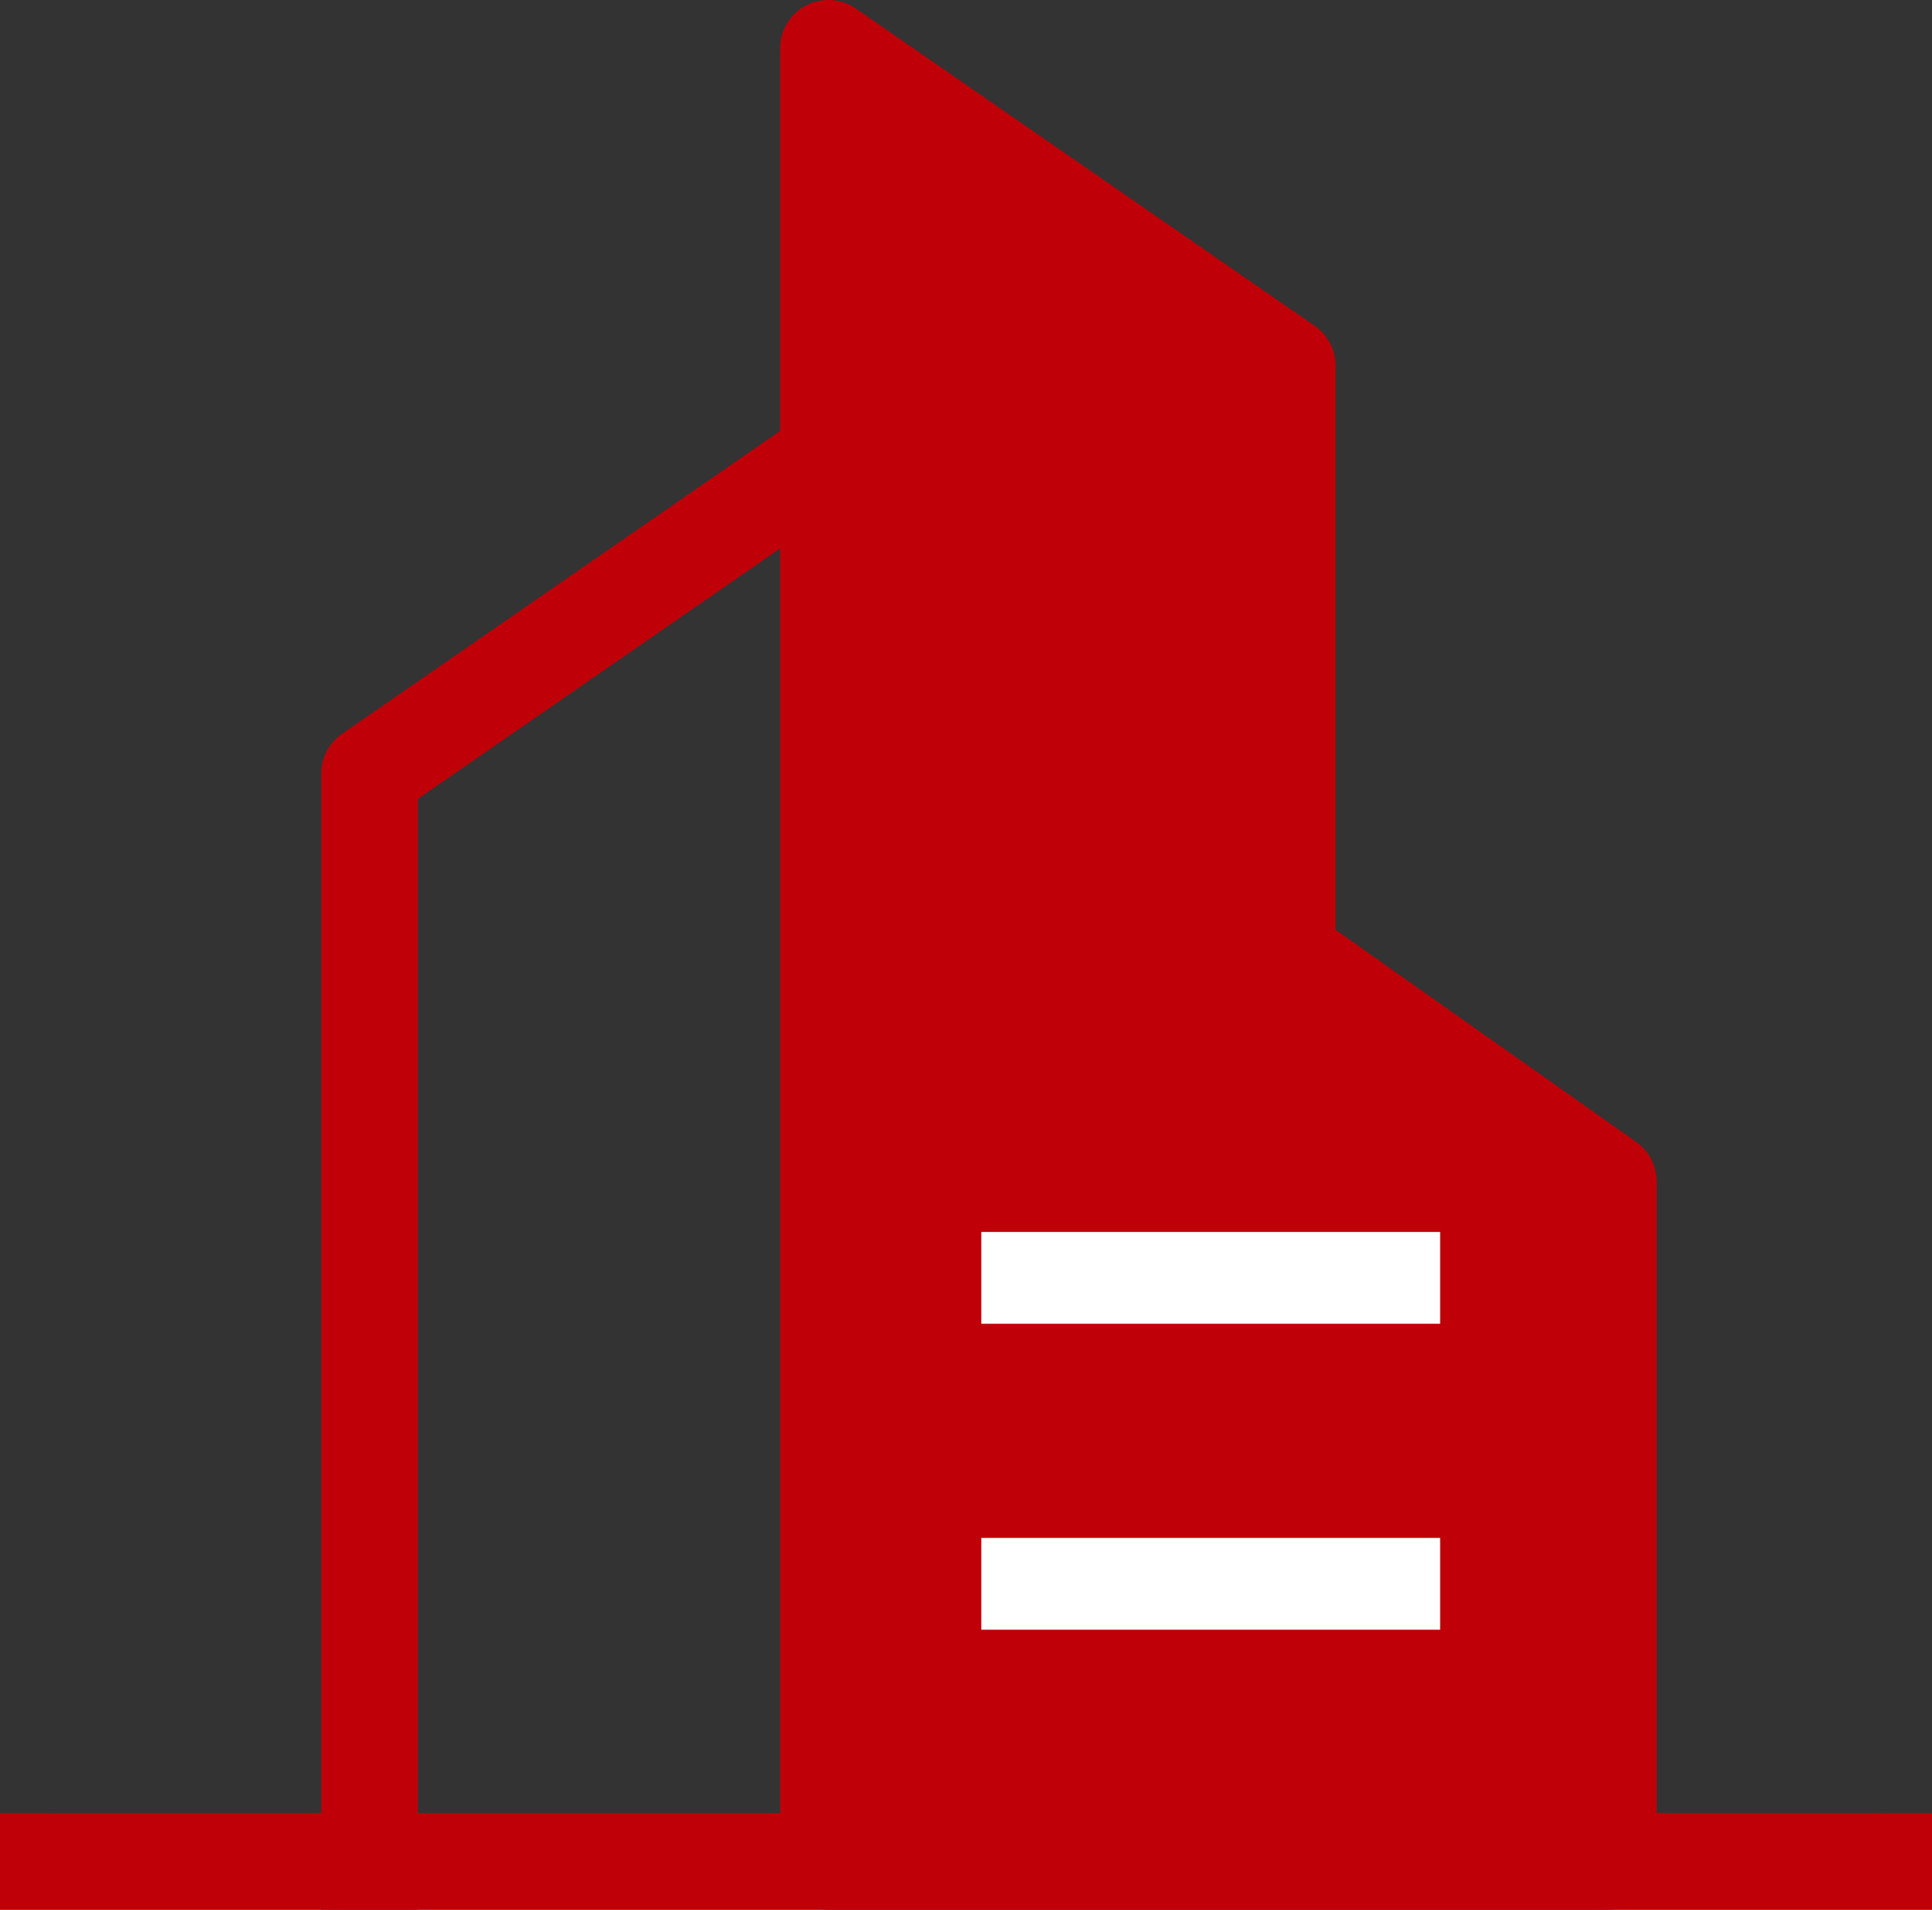
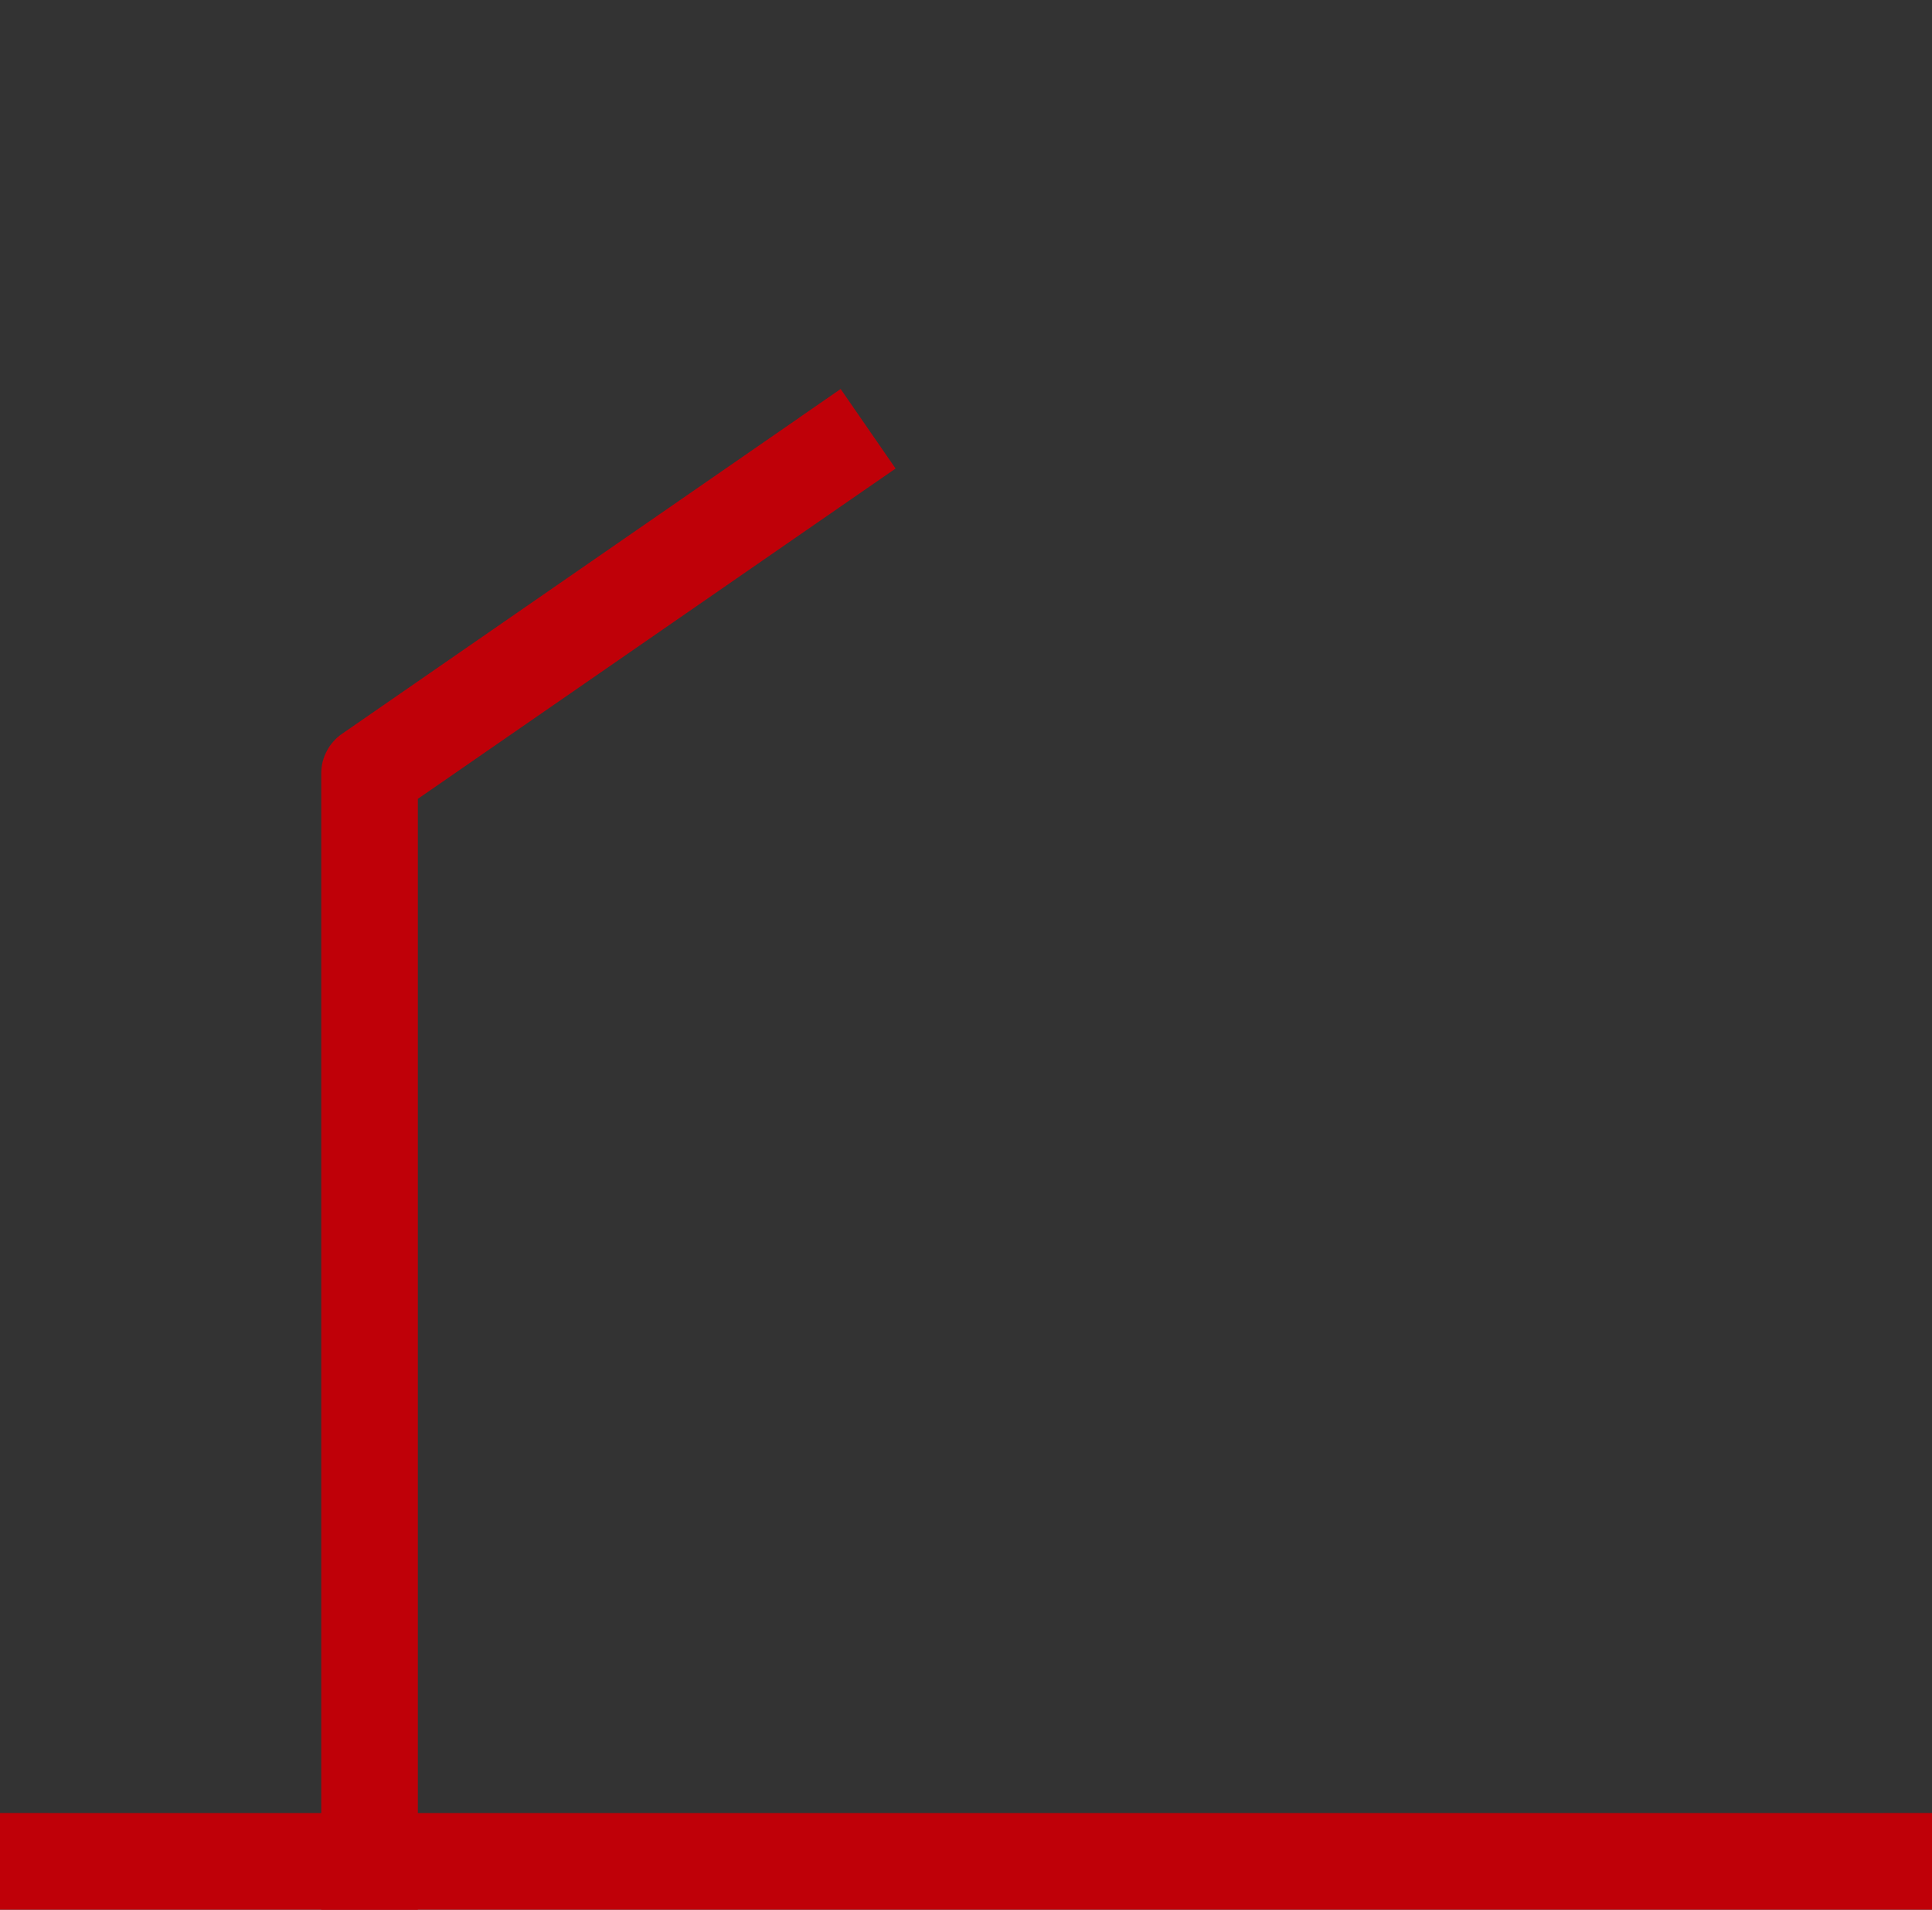
<svg xmlns="http://www.w3.org/2000/svg" fill="none" version="1.1" width="31.58" height="31.209" viewBox="0 0 31.58 31.209">
  <rect x="0" y="0" width="31.58" height="31.209" fill="#333333" stroke="none" />
  <g>
    <g>
      <path d="M13.989,8.106L13.989,8.106L14.639,7.657L13.741,6.357L13.091,6.806L13.091,6.807L5.591,11.992Q5.512,12.046,5.449,12.118Q5.385,12.19,5.341,12.275Q5.296,12.36,5.273,12.453Q5.251,12.546,5.251,12.641L5.251,30.419L5.25,30.419L5.25,31.209L6.83,31.209L6.83,30.419L6.83,30.419L6.83,13.055L13.989,8.106L13.989,8.106Z" fill-rule="evenodd" fill="#BF0008" fill-opacity="1" />
    </g>
    <g>
-       <path d="M13.54,0.789L21.04,5.975L21.04,15.604L26.29,19.308L26.29,30.419L13.54,30.419L13.54,0.789Z" fill-rule="evenodd" fill="#BF0008" fill-opacity="1" />
-       <path d="M12.751,0.789L12.751,30.419Q12.751,30.497,12.766,30.573Q12.781,30.649,12.811,30.721Q12.84,30.793,12.884,30.858Q12.927,30.922,12.982,30.977Q13.037,31.032,13.101,31.076Q13.166,31.119,13.238,31.148Q13.31,31.178,13.386,31.193Q13.462,31.209,13.54,31.209L26.29,31.209Q26.368,31.209,26.444,31.193Q26.52,31.178,26.592,31.148Q26.664,31.119,26.729,31.076Q26.793,31.032,26.848,30.977Q26.903,30.922,26.946,30.858Q26.99,30.793,27.019,30.721Q27.049,30.649,27.064,30.573Q27.08,30.497,27.08,30.419L27.08,19.308Q27.08,19.213,27.057,19.121Q27.035,19.029,26.991,18.945Q26.947,18.86,26.885,18.789Q26.823,18.718,26.745,18.663L21.83,15.195L21.83,5.975Q21.83,5.879,21.807,5.786Q21.784,5.693,21.739,5.608Q21.695,5.523,21.631,5.451Q21.568,5.38,21.489,5.325L13.989,0.14Q13.786,0,13.54,0Q13.462,0,13.386,0.015Q13.31,0.03,13.238,0.06Q13.166,0.09,13.101,0.133Q13.037,0.176,12.982,0.231Q12.927,0.286,12.884,0.351Q12.84,0.416,12.811,0.487Q12.781,0.559,12.766,0.635Q12.751,0.712,12.751,0.789ZM14.33,29.63L25.501,29.63L25.501,19.717L20.585,16.249Q20.507,16.195,20.445,16.123Q20.383,16.052,20.339,15.968Q20.295,15.883,20.273,15.791Q20.251,15.699,20.251,15.604L20.251,6.389L14.33,2.295L14.33,29.63Z" fill-rule="evenodd" fill="#BF0008" fill-opacity="1" />
-     </g>
+       </g>
    <g>
      <path d="M0.79,29.63L0.79,29.629L0,29.629L0,31.209L0.79,31.209L0.79,31.209L30.79,31.209L30.79,31.209L31.58,31.209L31.58,29.629L30.79,29.629L30.79,29.63L0.79,29.63Z" fill-rule="evenodd" fill="#BF0008" fill-opacity="1" />
    </g>
    <g>
-       <path d="M16.04,21.633L16.79,21.633L22.79,21.633L23.54,21.633L23.54,20.133L22.79,20.133L16.79,20.133L16.04,20.133L16.04,21.633Z" fill-rule="evenodd" fill="#FFFFFF" fill-opacity="1" />
-     </g>
+       </g>
    <g>
-       <path d="M16.04,26.633L16.79,26.633L22.79,26.633L23.54,26.633L23.54,25.133L22.79,25.133L16.79,25.133L16.04,25.133L16.04,26.633Z" fill-rule="evenodd" fill="#FFFFFF" fill-opacity="1" />
-     </g>
+       </g>
  </g>
</svg>